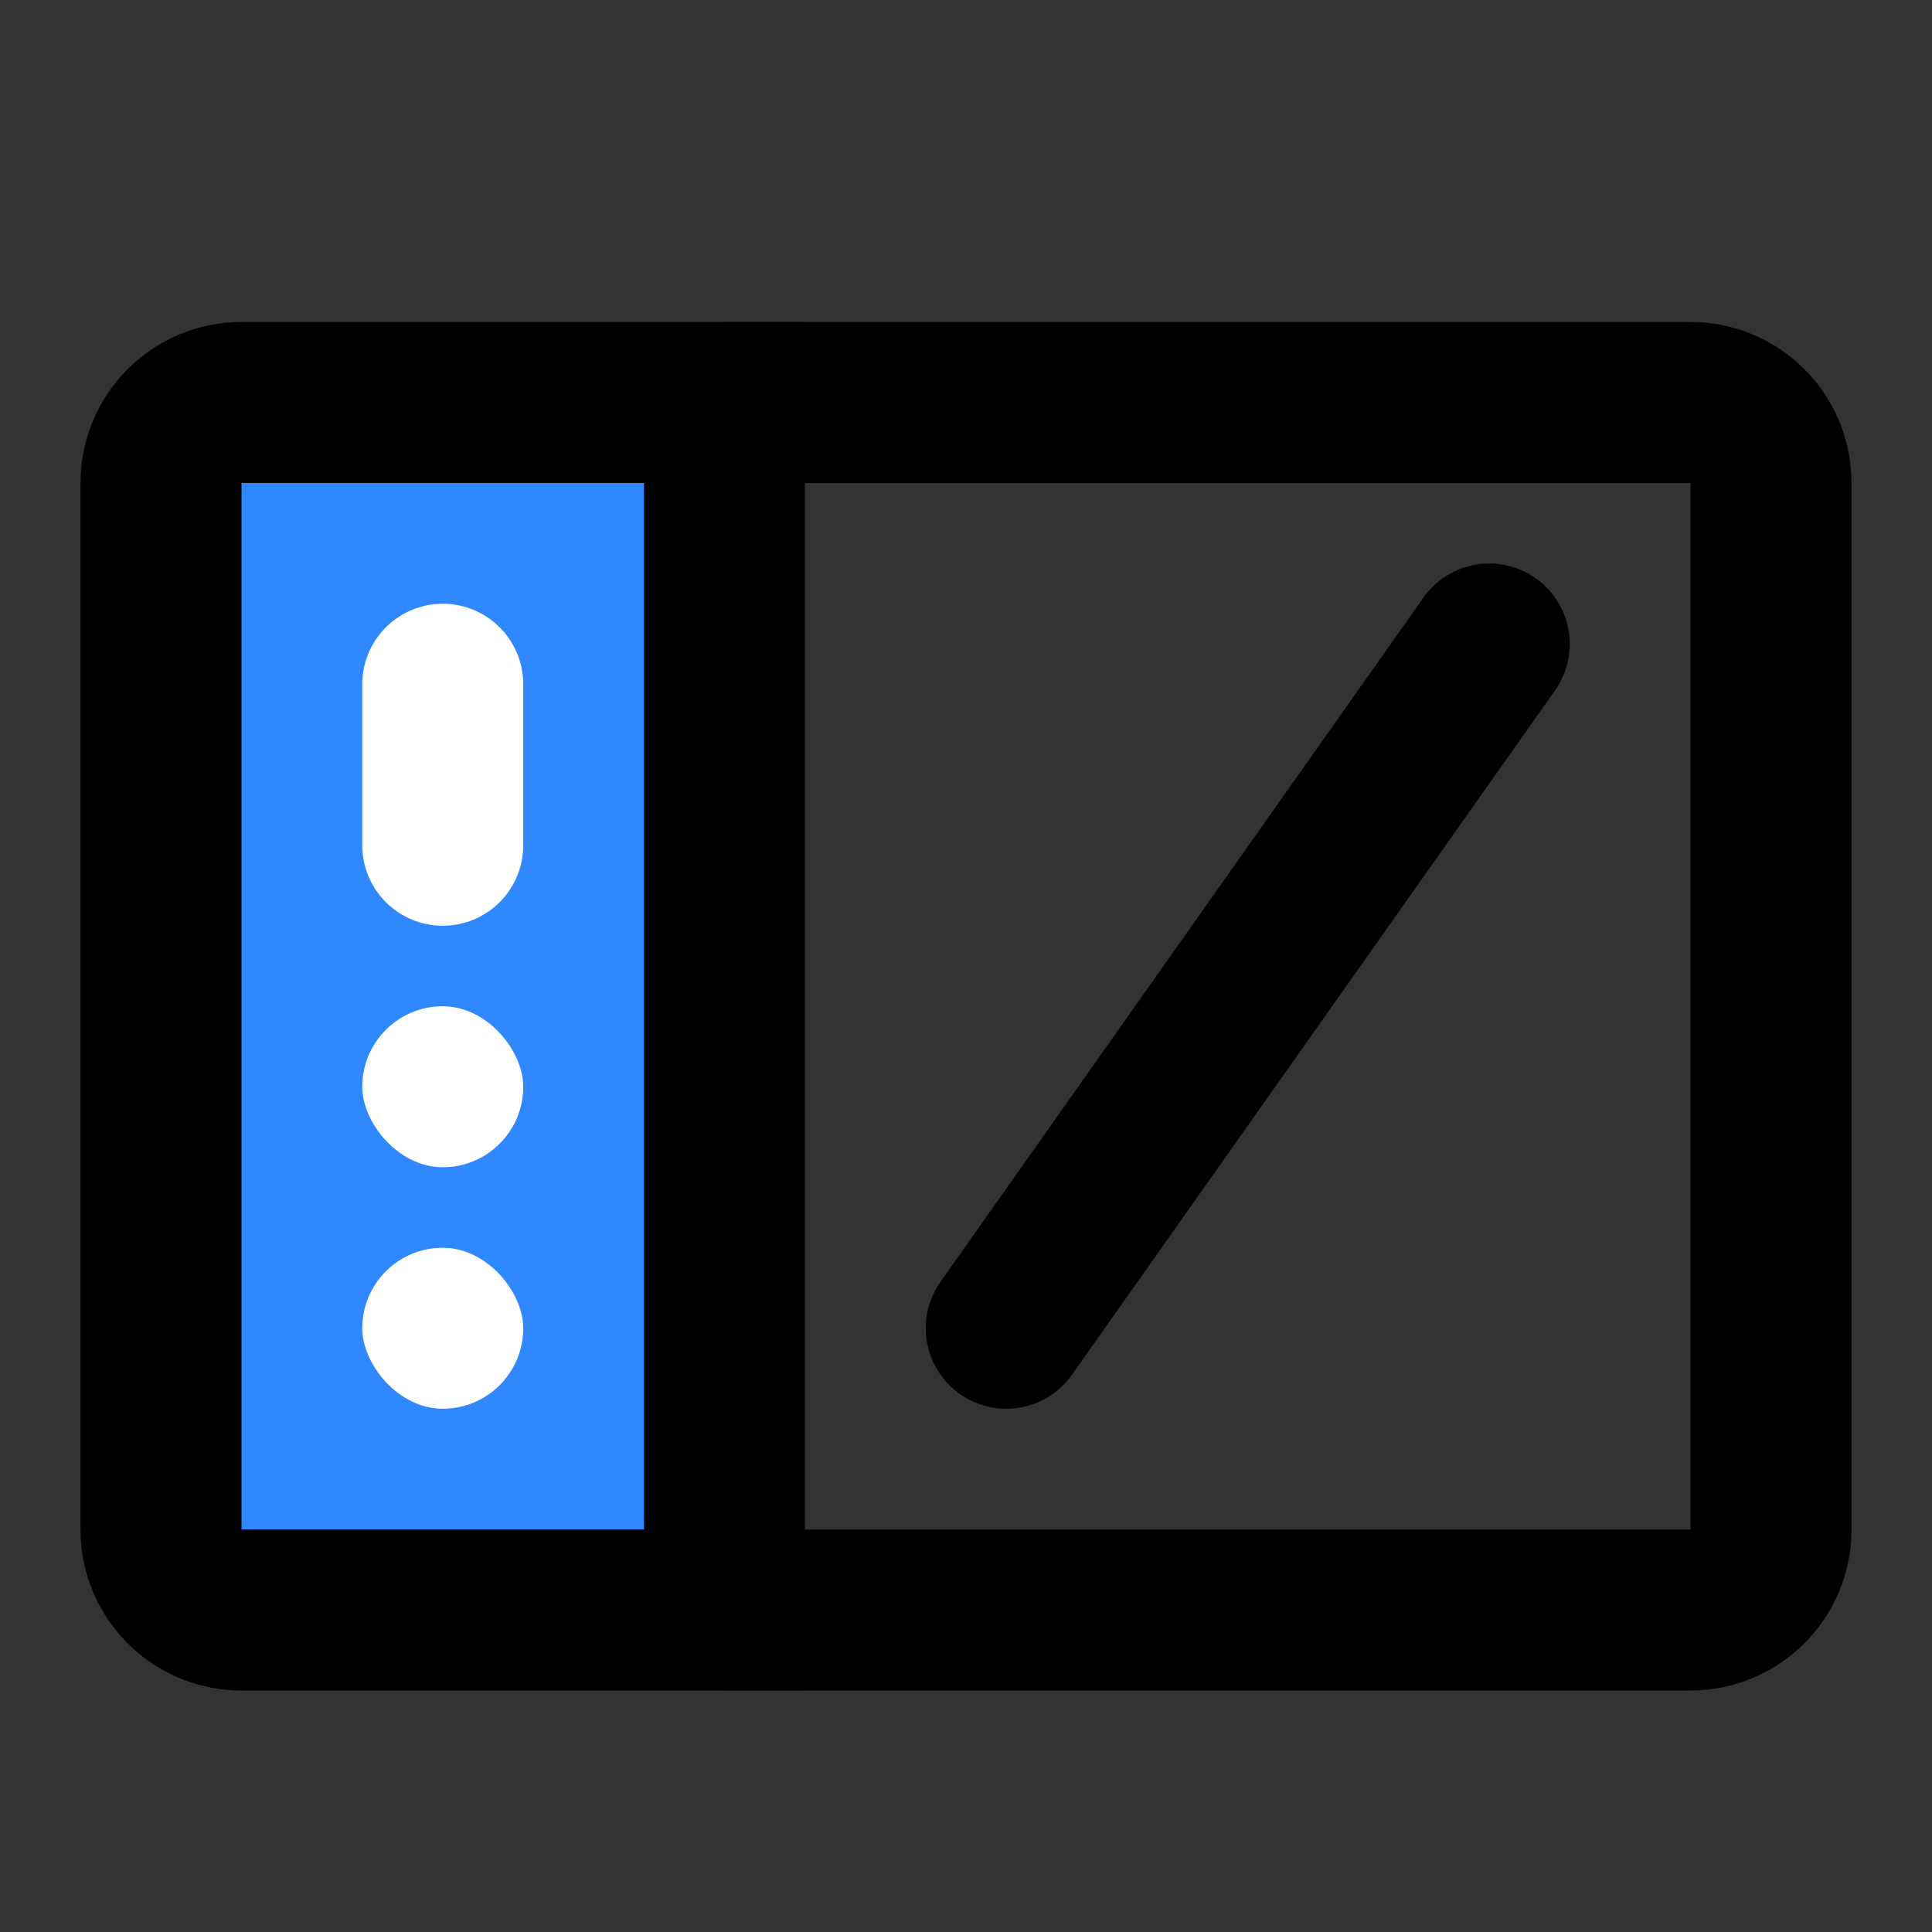
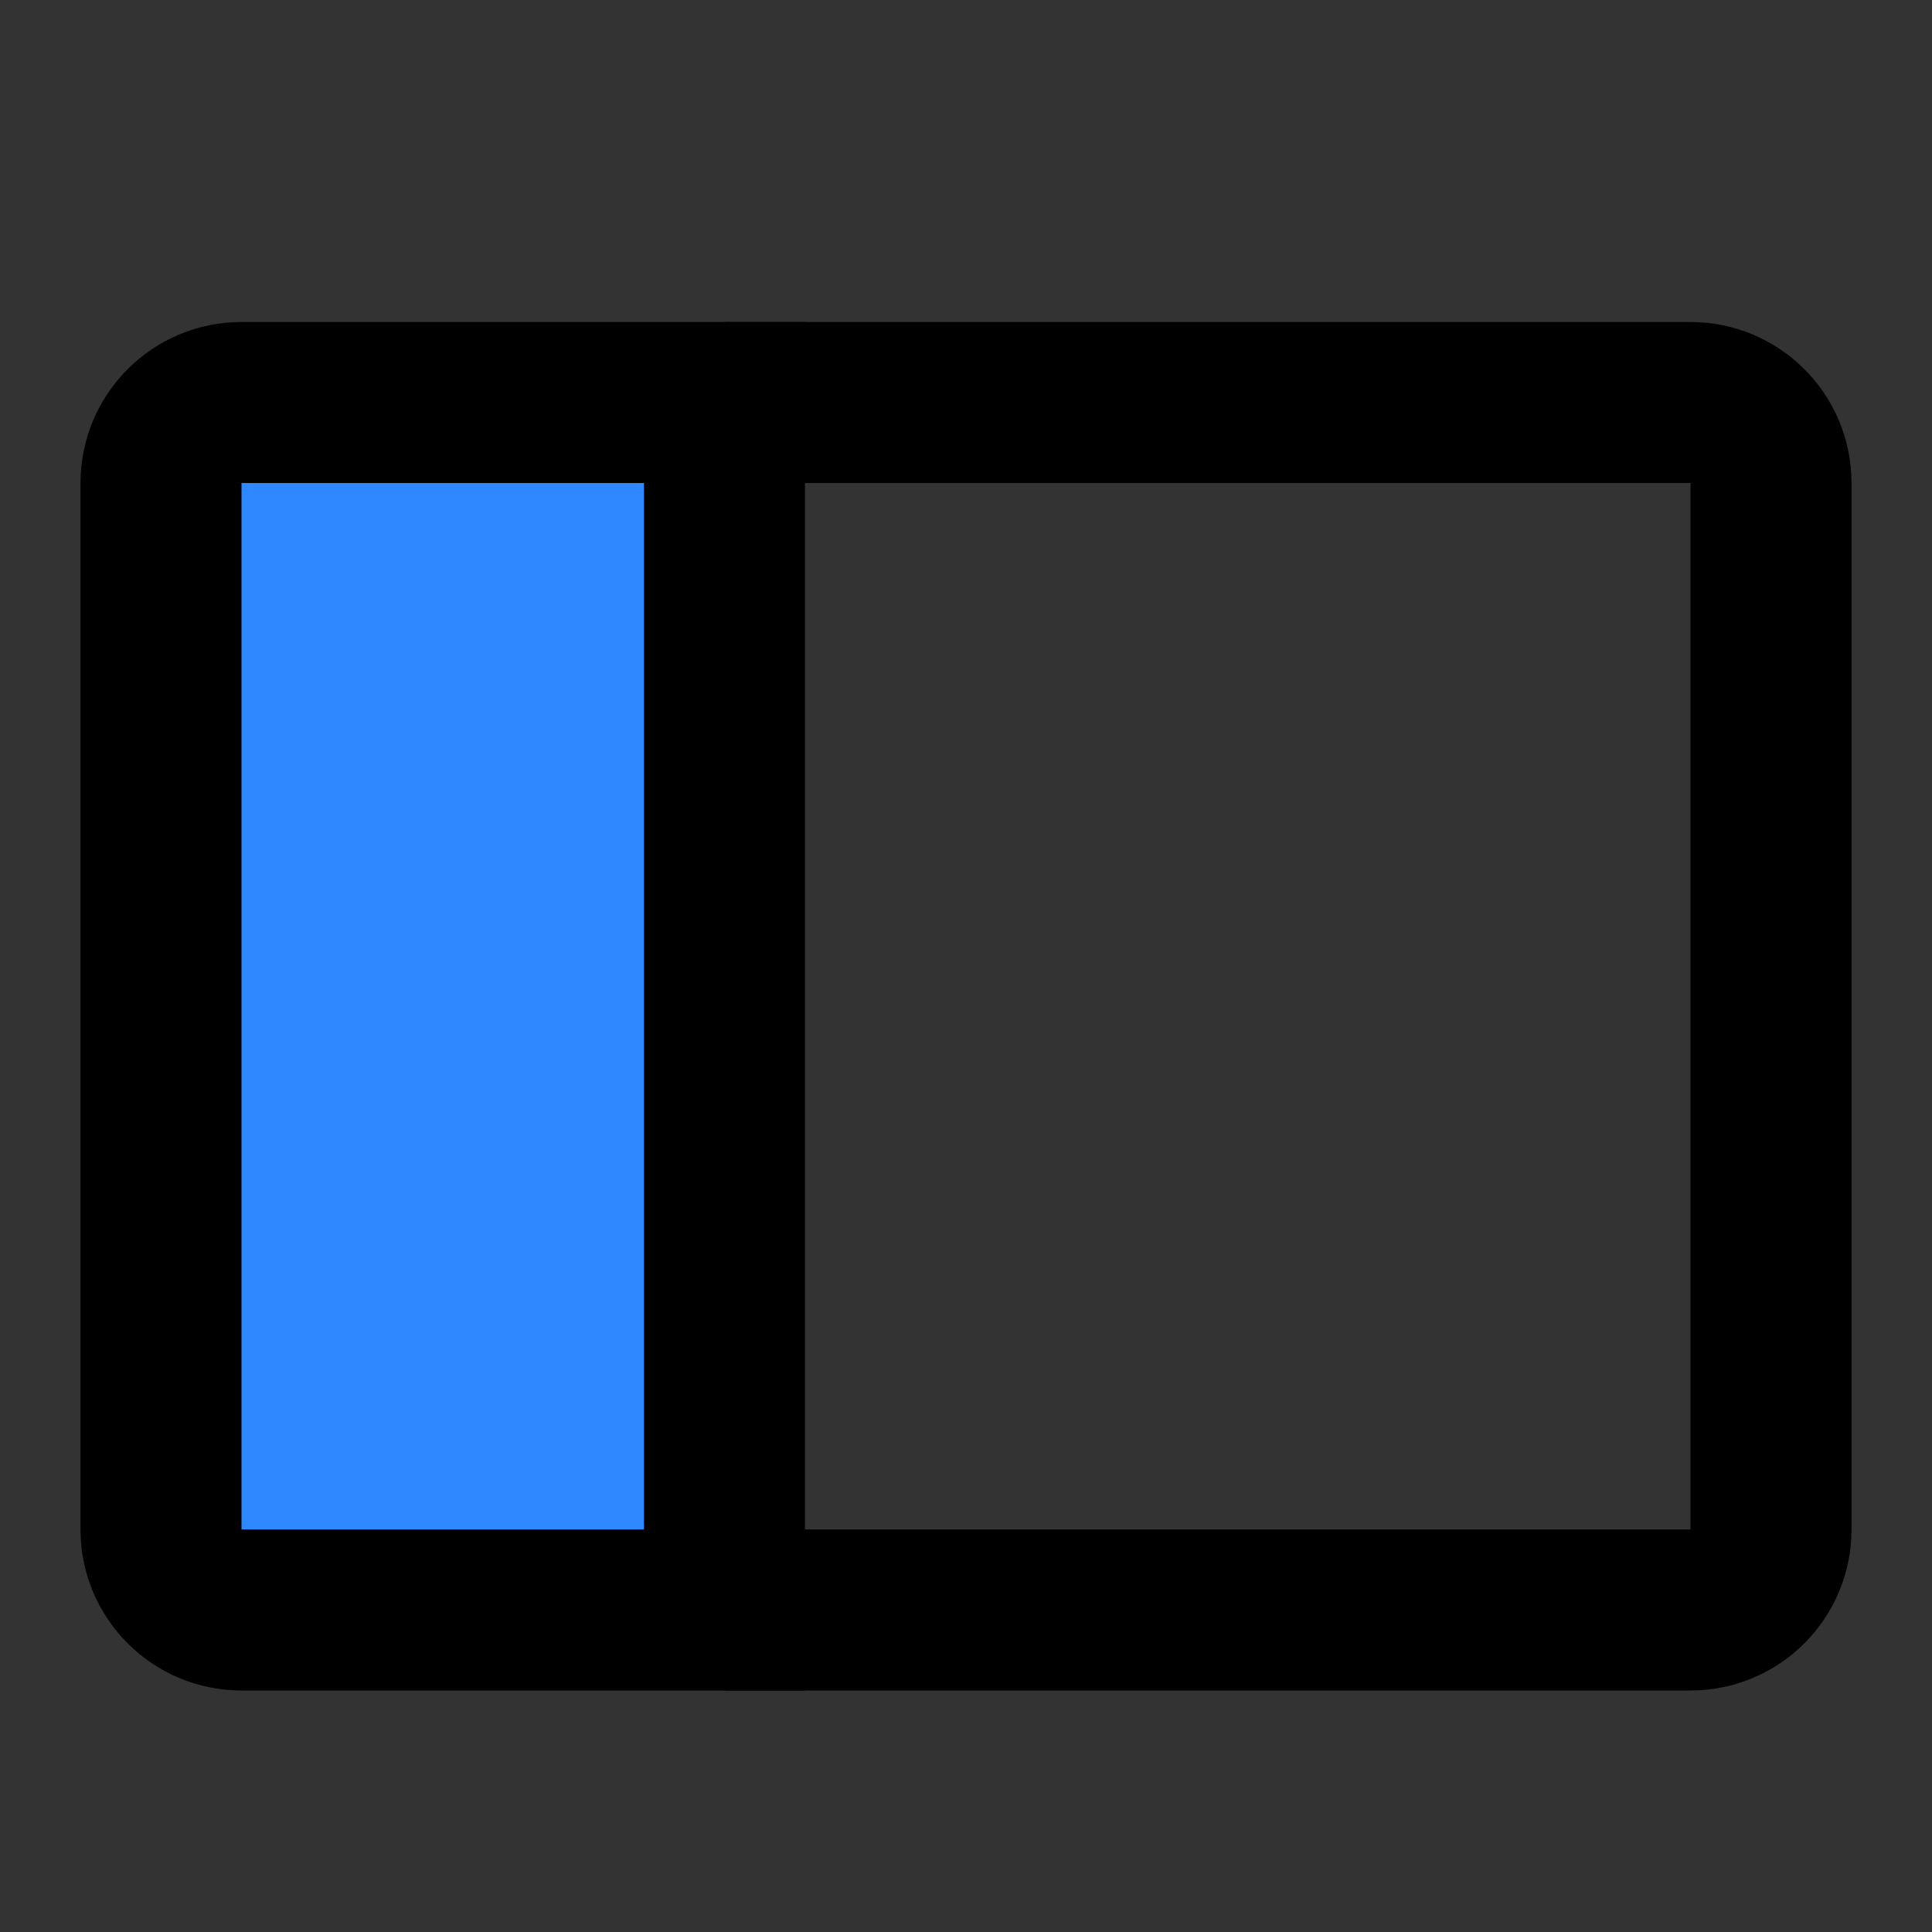
<svg xmlns="http://www.w3.org/2000/svg" width="800px" height="800px" viewBox="0 0 48 48" fill="none">
  <rect x="0" y="0" width="48" height="48" fill="#333333" stroke="none" />
  <path d="M18 10H42C43.105 10 44 10.895 44 12V38C44 39.105 43.105 40 42 40H18" stroke="#000000" stroke-width="4" />
  <path d="M4 12C4 10.895 4.895 10 6 10H18V40H6C4.895 40 4 39.105 4 38V12Z" fill="#2F88FF" stroke="#000000" stroke-width="4" />
-   <path d="M11 17V21" stroke="white" stroke-width="4" stroke-linecap="round" stroke-linejoin="round" />
-   <path d="M37 16L25 33" stroke="#000000" stroke-width="4" stroke-linecap="round" stroke-linejoin="round" />
-   <rect x="9" y="25" width="4" height="4" rx="2" fill="white" />
-   <rect x="9" y="31" width="4" height="4" rx="2" fill="white" />
</svg>